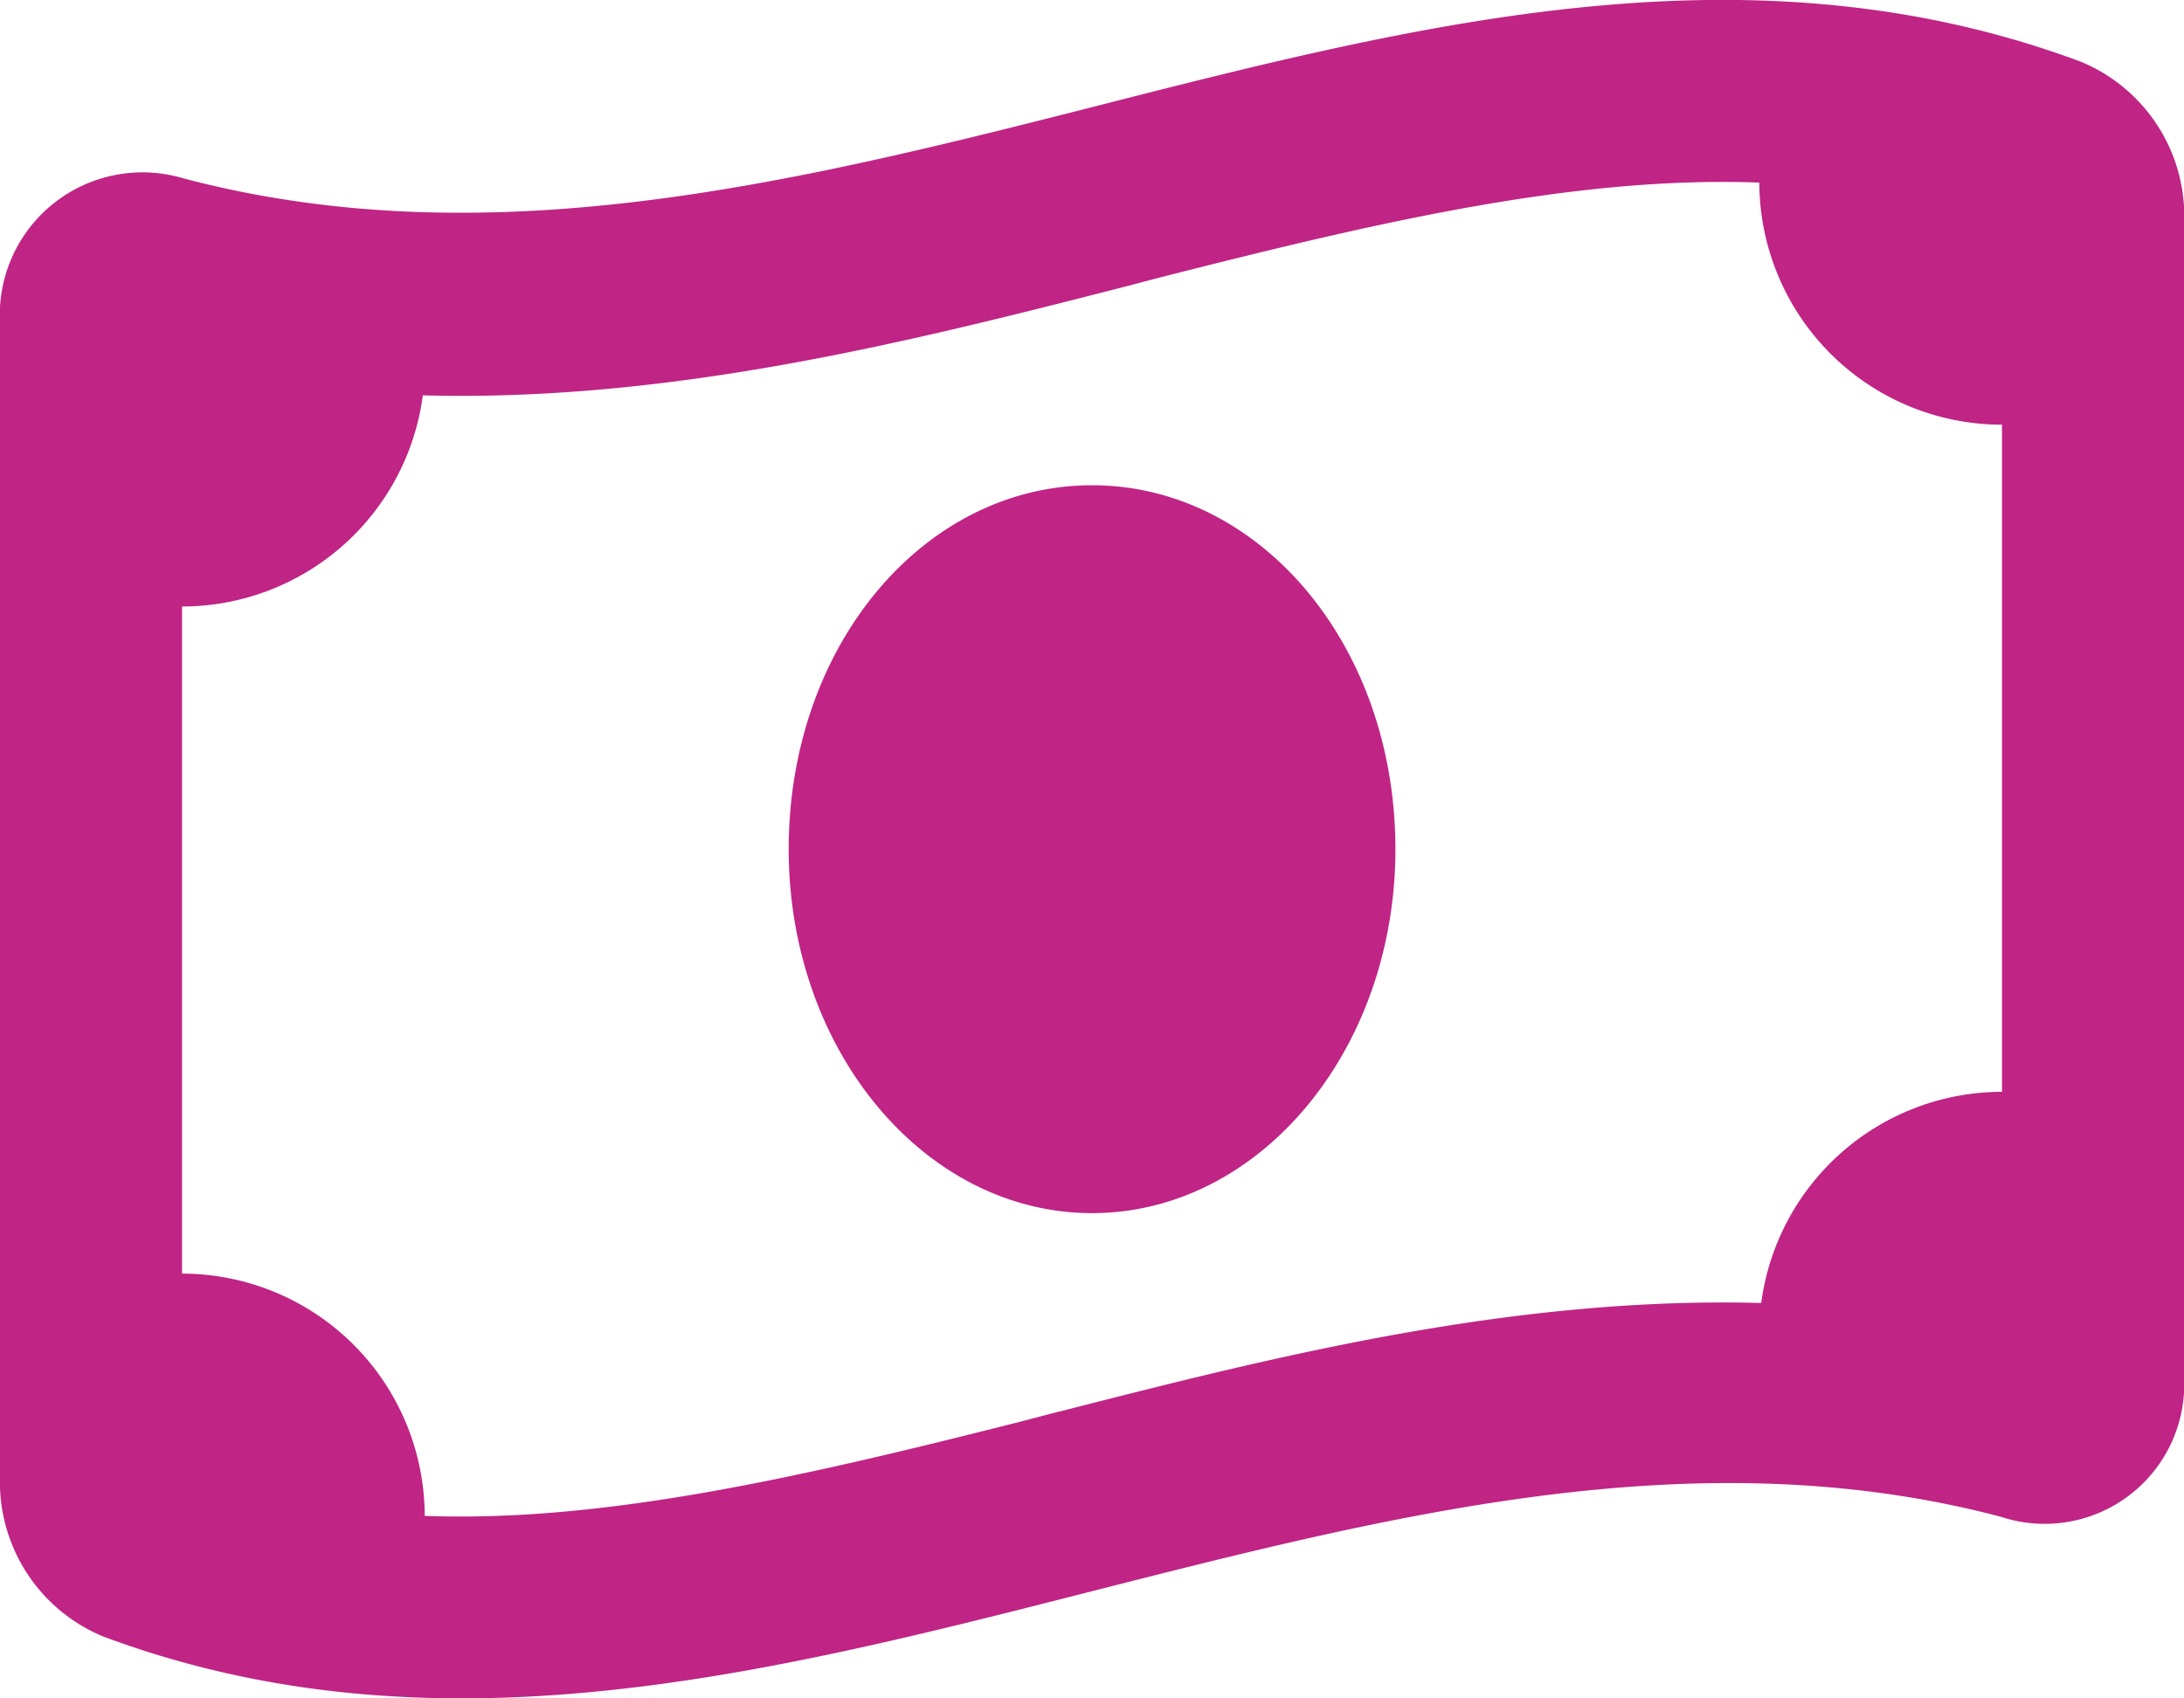
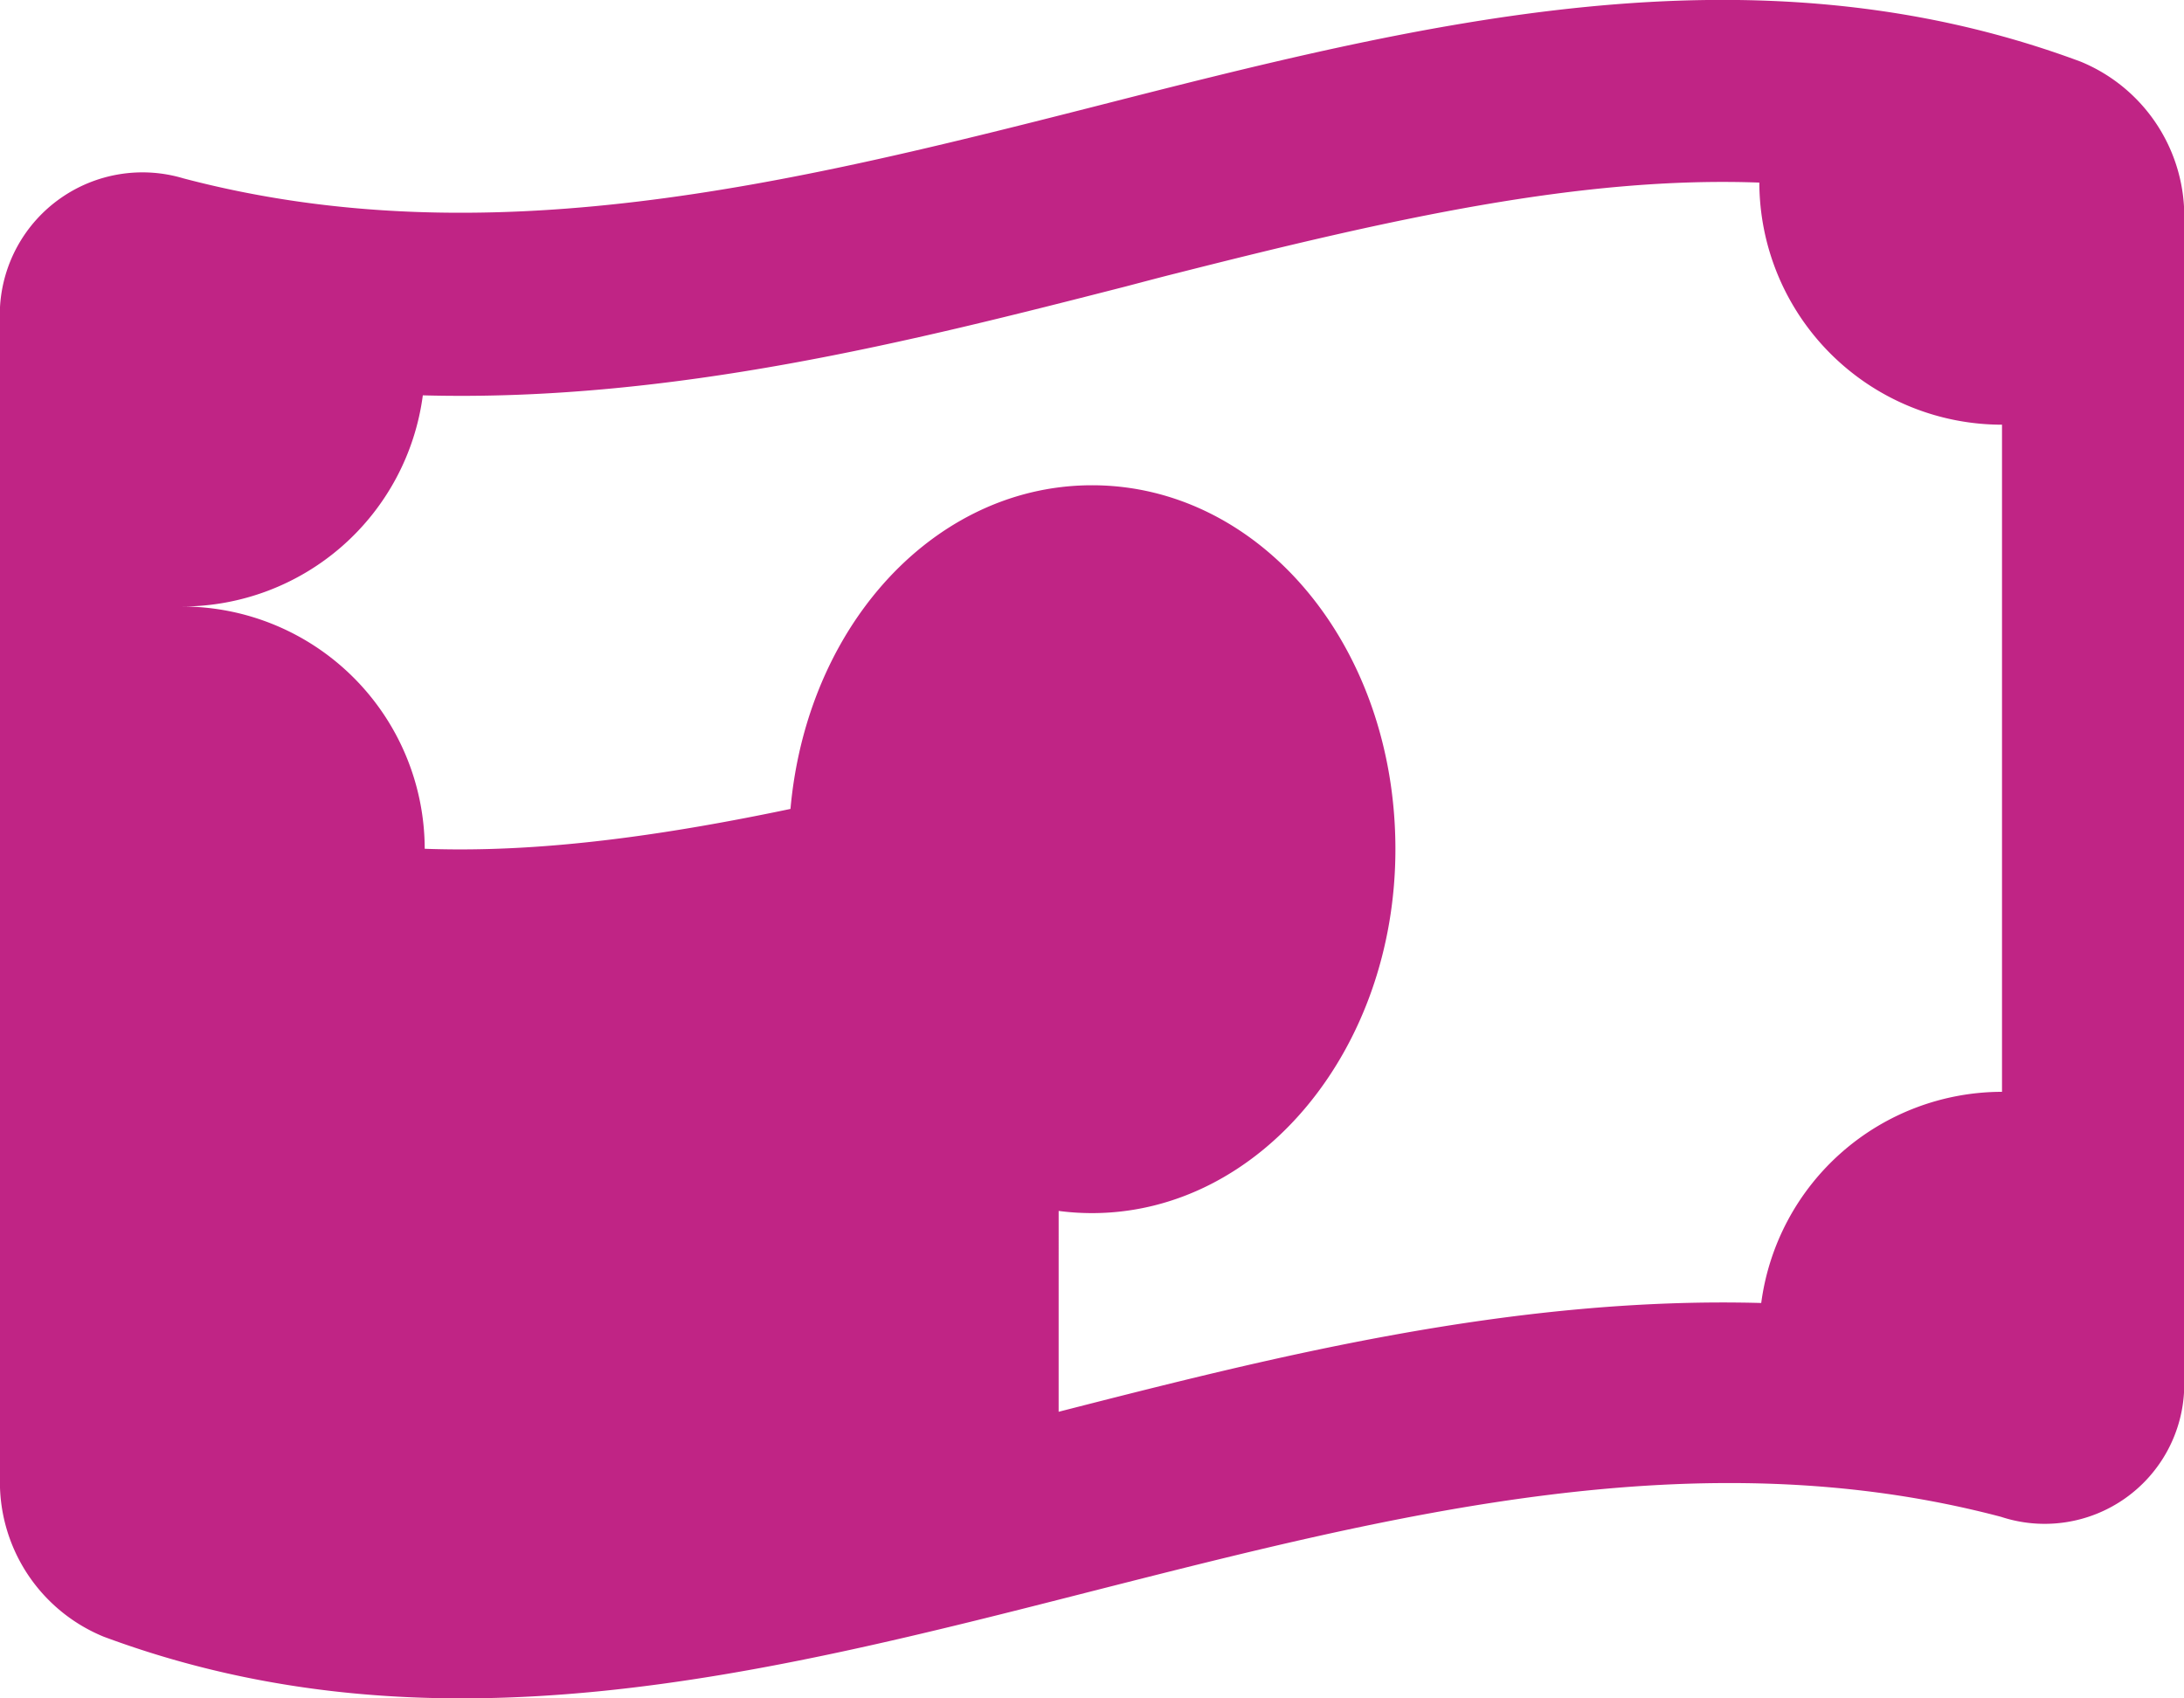
<svg xmlns="http://www.w3.org/2000/svg" width="41.57" height="32.33" viewBox="0 0 41.57 32.33">
-   <path id="money-bill-wave" d="M15.012,48.164c0-3.89,2.584-6.928,5.774-6.928s5.774,3.038,5.774,6.928c0,3.825-2.584,6.928-5.774,6.928S15.012,51.989,15.012,48.164ZM0,60.108V37.844a2.716,2.716,0,0,1,3.489-2.451c5.763,1.52,11.529.113,17.3-1.356,6.272-1.6,12.543-3.2,18.815-.865a3.183,3.183,0,0,1,1.97,3.048v22.2a2.656,2.656,0,0,1-3.486,2.454c-5.766-1.523-11.533-.051-17.3,1.415-6.272,1.6-12.543,3.2-18.816.866A3.181,3.181,0,0,1,0,60.108Zm20.15-1.234c4.034-1.032,8.617-2.2,13.373-2.071a4.627,4.627,0,0,1,4.583-4.02v-12.7a4.621,4.621,0,0,1-4.619-4.609C30.1,35.35,26.5,36.159,22.395,37.2c-.318.079-.642.166-.974.253-4.034,1.032-8.617,2.2-13.373,2.071a4.626,4.626,0,0,1-4.583,4.02v12.7a4.622,4.622,0,0,1,4.619,4.612c3.327.123,6.986-.693,11.093-1.732.318-.079.642-.166.974-.253Z" transform="translate(0 -31.998)" fill="#c02485" />
+   <path id="money-bill-wave" d="M15.012,48.164c0-3.89,2.584-6.928,5.774-6.928s5.774,3.038,5.774,6.928c0,3.825-2.584,6.928-5.774,6.928S15.012,51.989,15.012,48.164ZM0,60.108V37.844a2.716,2.716,0,0,1,3.489-2.451c5.763,1.52,11.529.113,17.3-1.356,6.272-1.6,12.543-3.2,18.815-.865a3.183,3.183,0,0,1,1.97,3.048v22.2a2.656,2.656,0,0,1-3.486,2.454c-5.766-1.523-11.533-.051-17.3,1.415-6.272,1.6-12.543,3.2-18.816.866A3.181,3.181,0,0,1,0,60.108Zm20.15-1.234c4.034-1.032,8.617-2.2,13.373-2.071a4.627,4.627,0,0,1,4.583-4.02v-12.7a4.621,4.621,0,0,1-4.619-4.609C30.1,35.35,26.5,36.159,22.395,37.2c-.318.079-.642.166-.974.253-4.034,1.032-8.617,2.2-13.373,2.071a4.626,4.626,0,0,1-4.583,4.02a4.622,4.622,0,0,1,4.619,4.612c3.327.123,6.986-.693,11.093-1.732.318-.079.642-.166.974-.253Z" transform="translate(0 -31.998)" fill="#c02485" />
</svg>